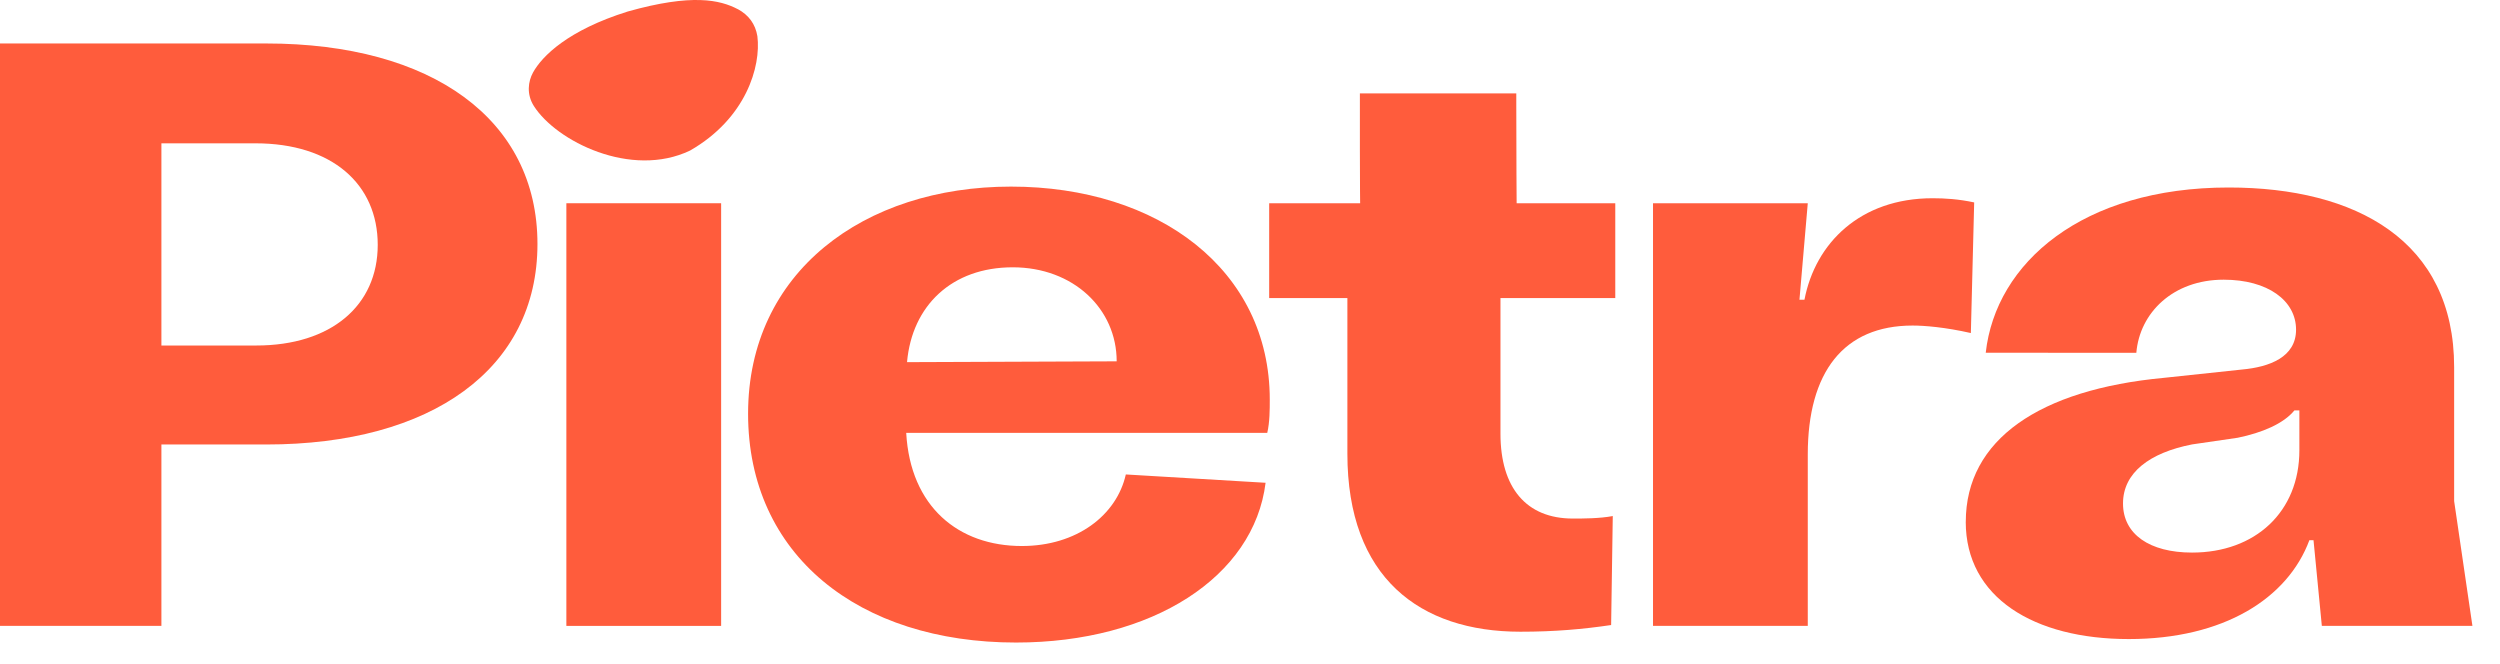
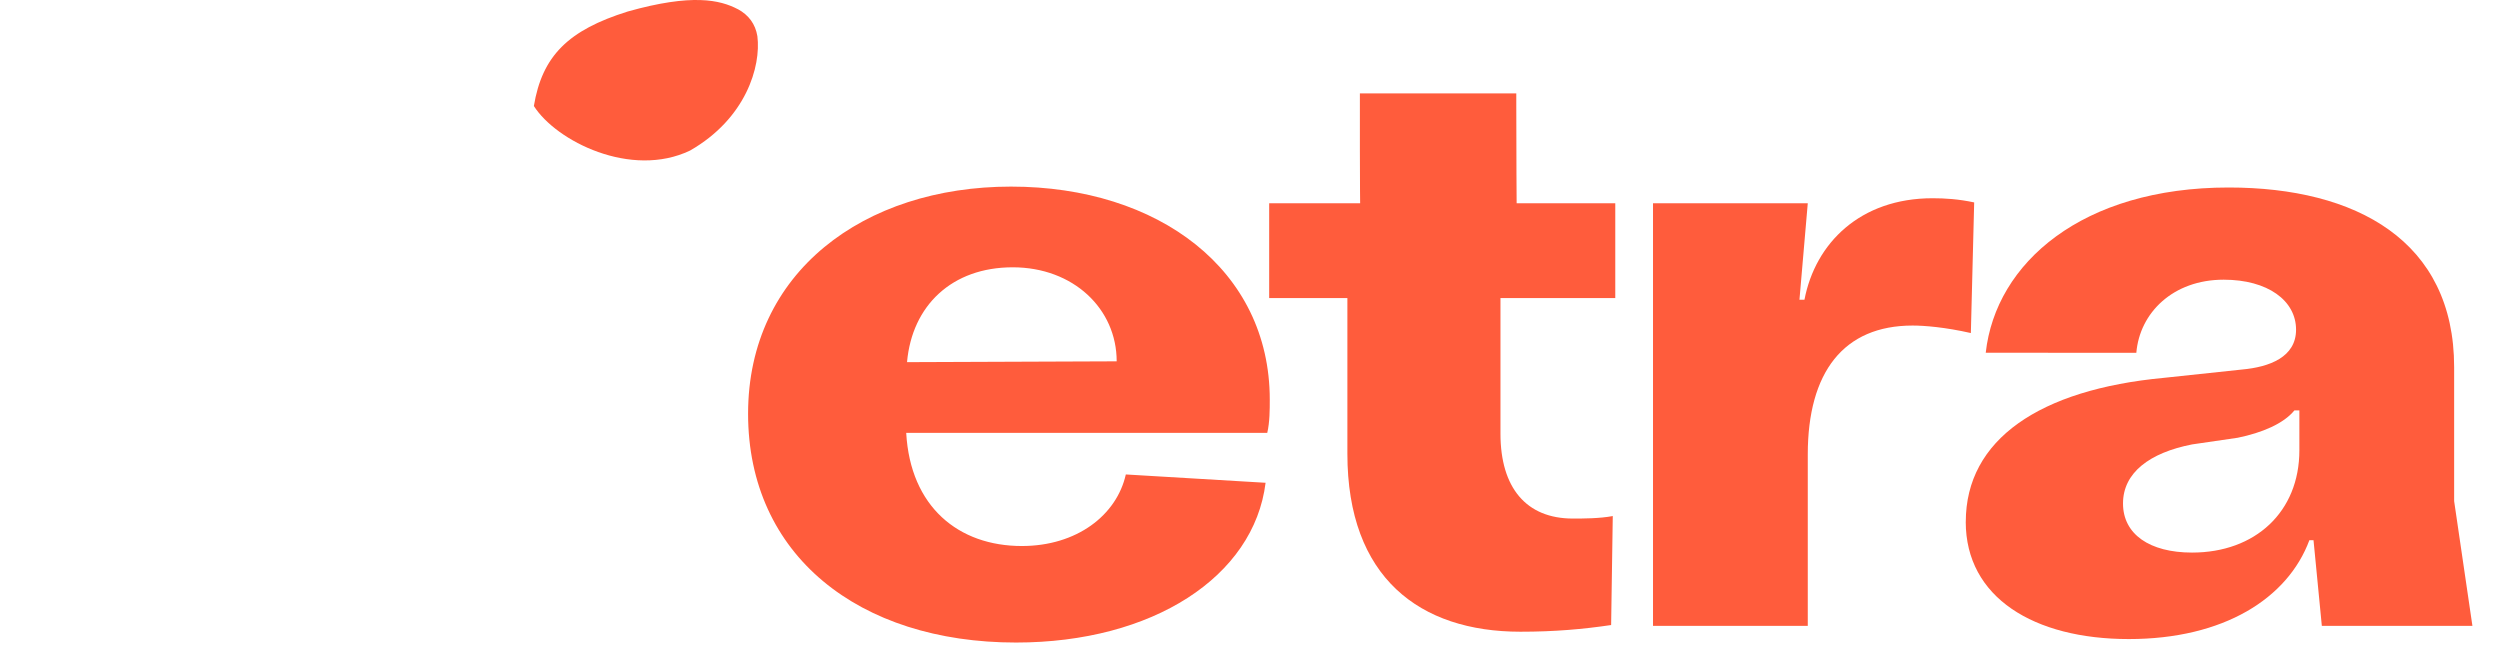
<svg xmlns="http://www.w3.org/2000/svg" width="64" height="17" viewBox="0 0 64 17" fill="none">
-   <path d="M0 1.113H6.816C11.054 1.113 13.759 3.052 13.759 6.246C13.759 9.441 11.054 11.379 6.816 11.379H4.132V16.023H0V1.113ZM6.56 8.845C8.477 8.845 9.67 7.822 9.67 6.268C9.67 4.713 8.499 3.669 6.539 3.669H4.132V8.845H6.56Z" fill="#FF5C3C" />
-   <path d="M18.461 5.203V16.023H14.499V5.203H18.461Z" fill="#FF5C3C" />
  <path d="M32.443 11.081H23.199C23.305 12.977 24.54 13.978 26.159 13.978C27.564 13.978 28.587 13.19 28.821 12.146L32.399 12.359C32.101 14.766 29.503 16.449 26.01 16.449C21.984 16.449 19.151 14.212 19.151 10.591C19.151 6.97 22.112 4.777 25.882 4.777C29.652 4.777 32.506 6.907 32.506 10.229C32.506 10.485 32.506 10.804 32.442 11.081H32.443ZM28.587 9.25C28.587 7.908 27.48 6.843 25.925 6.843C24.37 6.843 23.348 7.822 23.22 9.271L28.587 9.25Z" fill="#FF5C3C" />
  <path d="M34.493 11.614V7.631H32.491V5.203H34.82C34.82 5.247 34.813 4.713 34.813 3.84V2.391H38.817V2.689C38.817 4.031 38.826 5.203 38.826 5.203H41.351V7.631H38.412V11.102C38.412 12.487 39.072 13.275 40.265 13.275C40.52 13.275 40.947 13.275 41.287 13.211L41.245 16.001C40.521 16.108 39.797 16.172 38.923 16.172C36.346 16.172 34.493 14.787 34.493 11.614H34.493Z" fill="#FF5C3C" />
  <path d="M42.318 5.203H46.279L46.066 7.674H46.194C46.471 6.225 47.621 5.075 49.474 5.075C49.794 5.075 50.135 5.096 50.539 5.182L50.454 8.526C49.794 8.376 49.261 8.334 48.963 8.334C47.195 8.334 46.279 9.527 46.279 11.635V16.023H42.317V5.203H42.318Z" fill="#FF5C3C" />
  <path d="M50.324 13.358C50.324 11.249 52.219 9.971 55.393 9.673L57.395 9.46C58.098 9.396 58.779 9.143 58.779 8.44C58.779 7.695 58.055 7.16 56.926 7.16C55.627 7.16 54.775 8.01 54.69 9.032L50.835 9.03C51.09 6.73 53.306 4.8 57.054 4.8C60.313 4.8 62.826 6.162 62.826 9.399V12.828L63.294 16.023H59.439L59.226 13.829H59.12C58.566 15.32 56.926 16.36 54.497 16.36C52.069 16.36 50.323 15.297 50.323 13.358L50.324 13.358ZM58.864 11.528V10.506H58.737C58.46 10.847 57.906 11.079 57.288 11.206L56.117 11.377C55.03 11.59 54.349 12.101 54.349 12.889C54.349 13.677 55.031 14.146 56.117 14.146C57.735 14.146 58.864 13.104 58.864 11.528Z" fill="#FF5C3C" />
-   <path d="M18.889 0.234C19.165 0.384 19.337 0.613 19.389 0.926C19.486 1.7 19.098 3.033 17.666 3.854C16.156 4.576 14.238 3.613 13.667 2.714C13.475 2.412 13.52 2.085 13.645 1.857C13.88 1.431 14.546 0.772 16.069 0.295C17.719 -0.17 18.432 -0.003 18.888 0.235L18.889 0.234Z" fill="#FF5C3C" />
+   <path d="M18.889 0.234C19.165 0.384 19.337 0.613 19.389 0.926C19.486 1.7 19.098 3.033 17.666 3.854C16.156 4.576 14.238 3.613 13.667 2.714C13.88 1.431 14.546 0.772 16.069 0.295C17.719 -0.17 18.432 -0.003 18.888 0.235L18.889 0.234Z" fill="#FF5C3C" />
</svg>